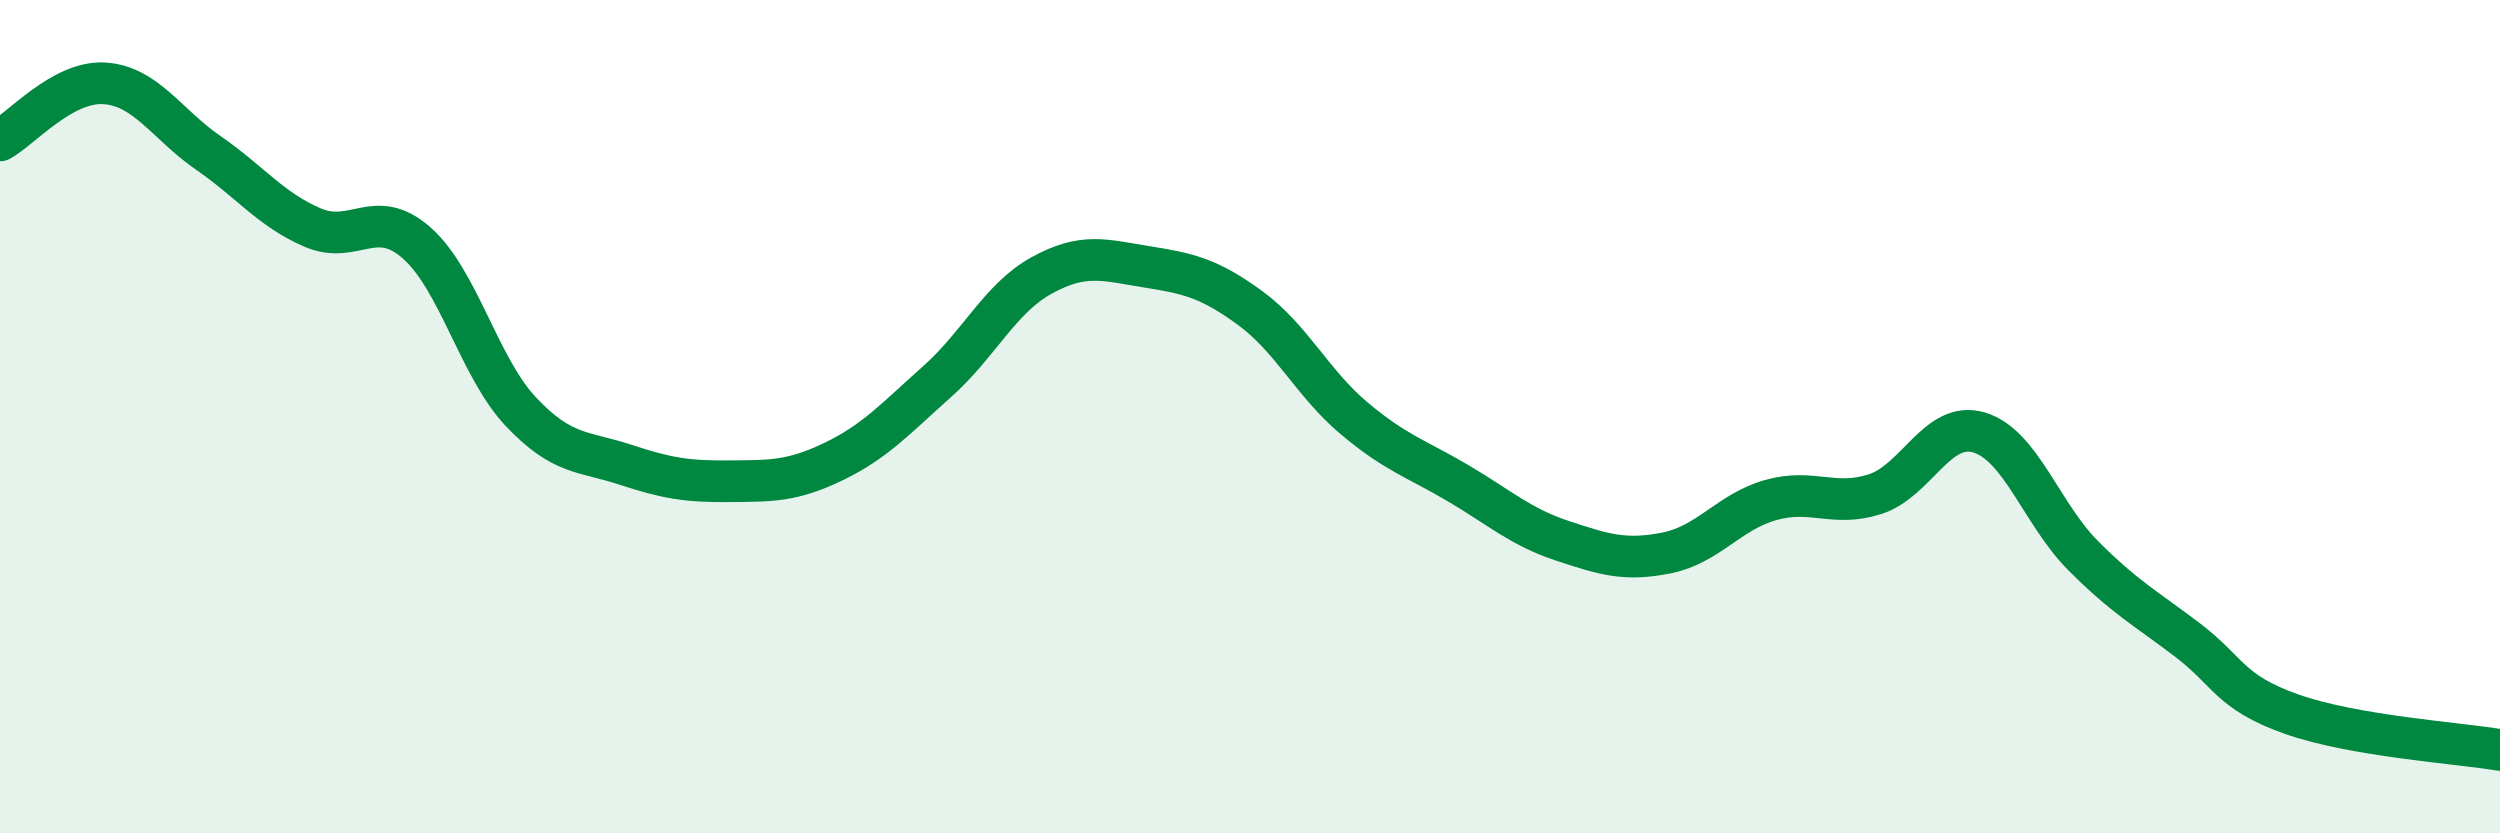
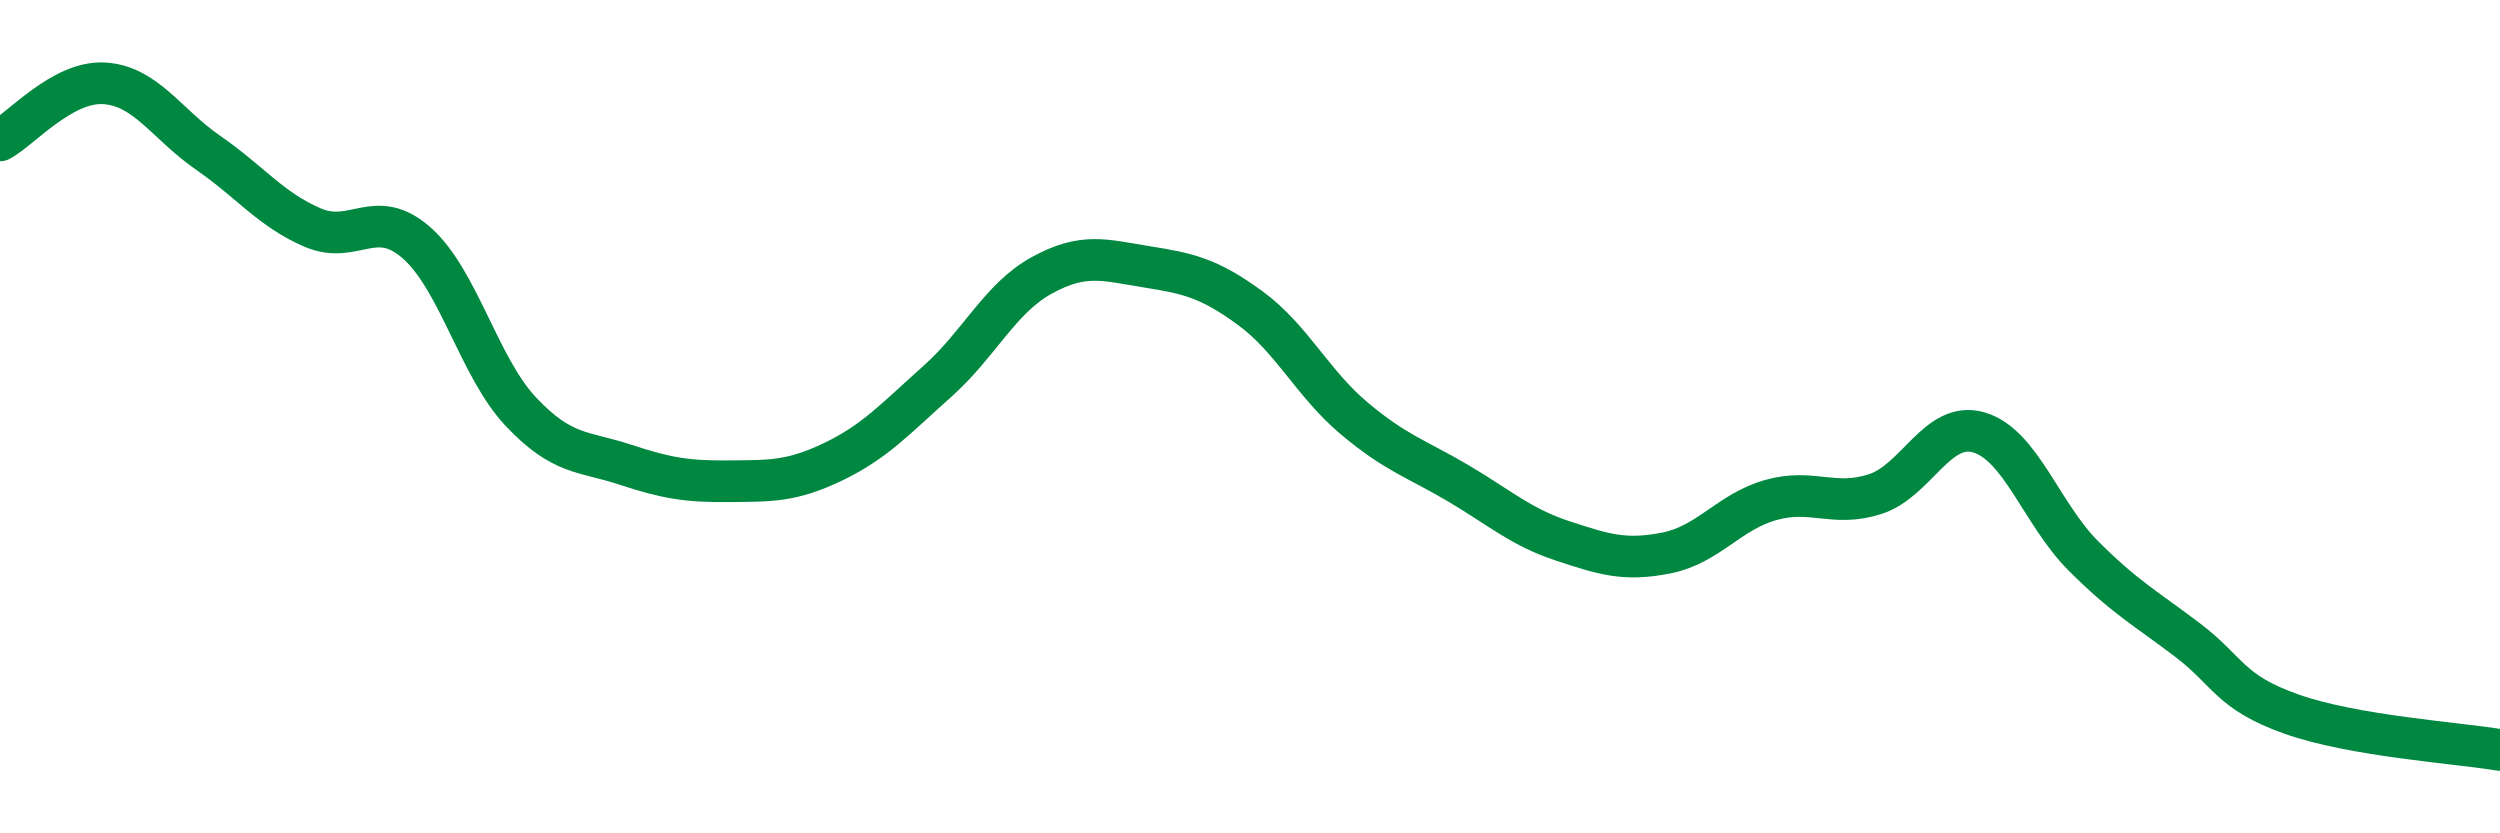
<svg xmlns="http://www.w3.org/2000/svg" width="60" height="20" viewBox="0 0 60 20">
-   <path d="M 0,3.37 C 0.5,3.1 1.5,1.94 2.5,2 C 3.5,2.06 4,2.98 5,3.67 C 6,4.36 6.5,5.03 7.5,5.46 C 8.5,5.89 9,4.95 10,5.83 C 11,6.71 11.5,8.82 12.5,9.88 C 13.5,10.94 14,10.82 15,11.15 C 16,11.48 16.5,11.56 17.5,11.55 C 18.5,11.54 19,11.56 20,11.08 C 21,10.6 21.5,10.04 22.5,9.15 C 23.5,8.26 24,7.16 25,6.61 C 26,6.06 26.5,6.24 27.5,6.4 C 28.5,6.56 29,6.66 30,7.39 C 31,8.12 31.5,9.2 32.5,10.04 C 33.5,10.88 34,11.01 35,11.6 C 36,12.19 36.5,12.65 37.5,12.98 C 38.5,13.31 39,13.47 40,13.27 C 41,13.07 41.5,12.28 42.5,12 C 43.5,11.72 44,12.18 45,11.86 C 46,11.54 46.5,10.08 47.5,10.38 C 48.5,10.68 49,12.34 50,13.34 C 51,14.34 51.5,14.6 52.5,15.36 C 53.5,16.12 53.5,16.61 55,17.14 C 56.5,17.67 59,17.83 60,18L60 20L0 20Z" fill="#008740" opacity="0.1" stroke-linecap="round" stroke-linejoin="round" />
  <path d="M 0,3.37 C 0.5,3.1 1.5,1.94 2.5,2 C 3.5,2.06 4,2.98 5,3.67 C 6,4.36 6.5,5.03 7.5,5.46 C 8.5,5.89 9,4.95 10,5.83 C 11,6.71 11.5,8.82 12.5,9.88 C 13.5,10.94 14,10.82 15,11.15 C 16,11.48 16.5,11.56 17.5,11.55 C 18.5,11.54 19,11.56 20,11.08 C 21,10.6 21.5,10.04 22.5,9.15 C 23.5,8.26 24,7.16 25,6.61 C 26,6.06 26.5,6.24 27.5,6.4 C 28.5,6.56 29,6.66 30,7.39 C 31,8.12 31.5,9.2 32.5,10.04 C 33.5,10.88 34,11.01 35,11.6 C 36,12.19 36.5,12.65 37.5,12.98 C 38.5,13.31 39,13.47 40,13.27 C 41,13.07 41.5,12.28 42.5,12 C 43.5,11.72 44,12.18 45,11.86 C 46,11.54 46.5,10.08 47.5,10.38 C 48.5,10.68 49,12.34 50,13.34 C 51,14.34 51.5,14.6 52.5,15.36 C 53.5,16.12 53.5,16.61 55,17.14 C 56.5,17.67 59,17.83 60,18" stroke="#008740" stroke-width="1" fill="none" stroke-linecap="round" stroke-linejoin="round" />
</svg>